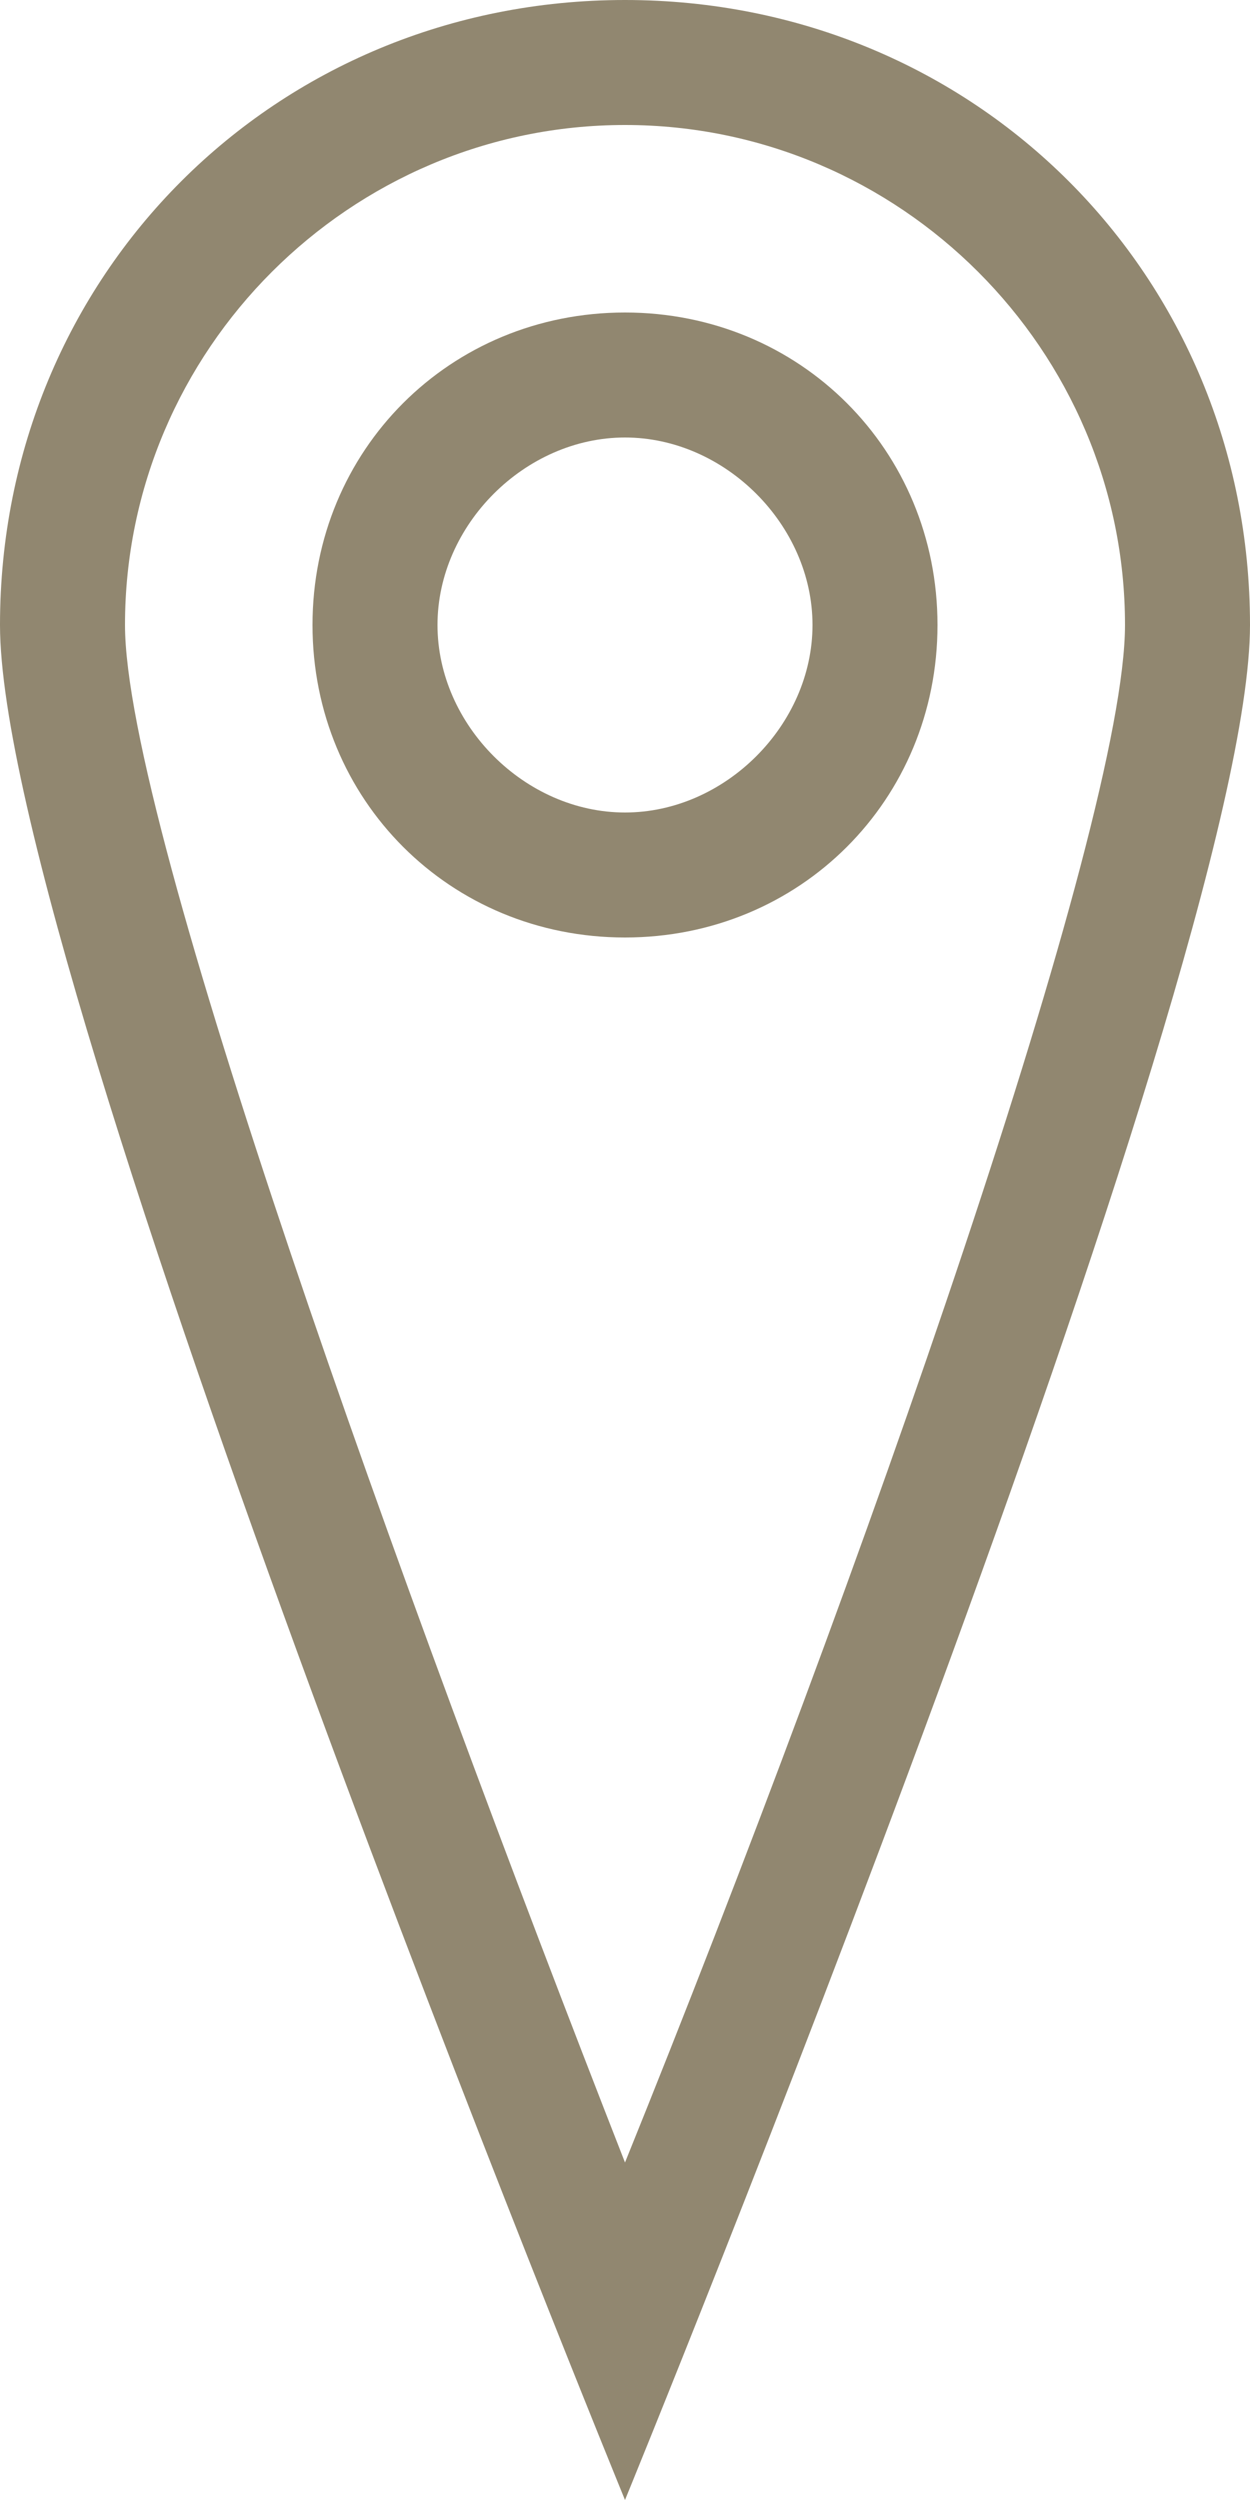
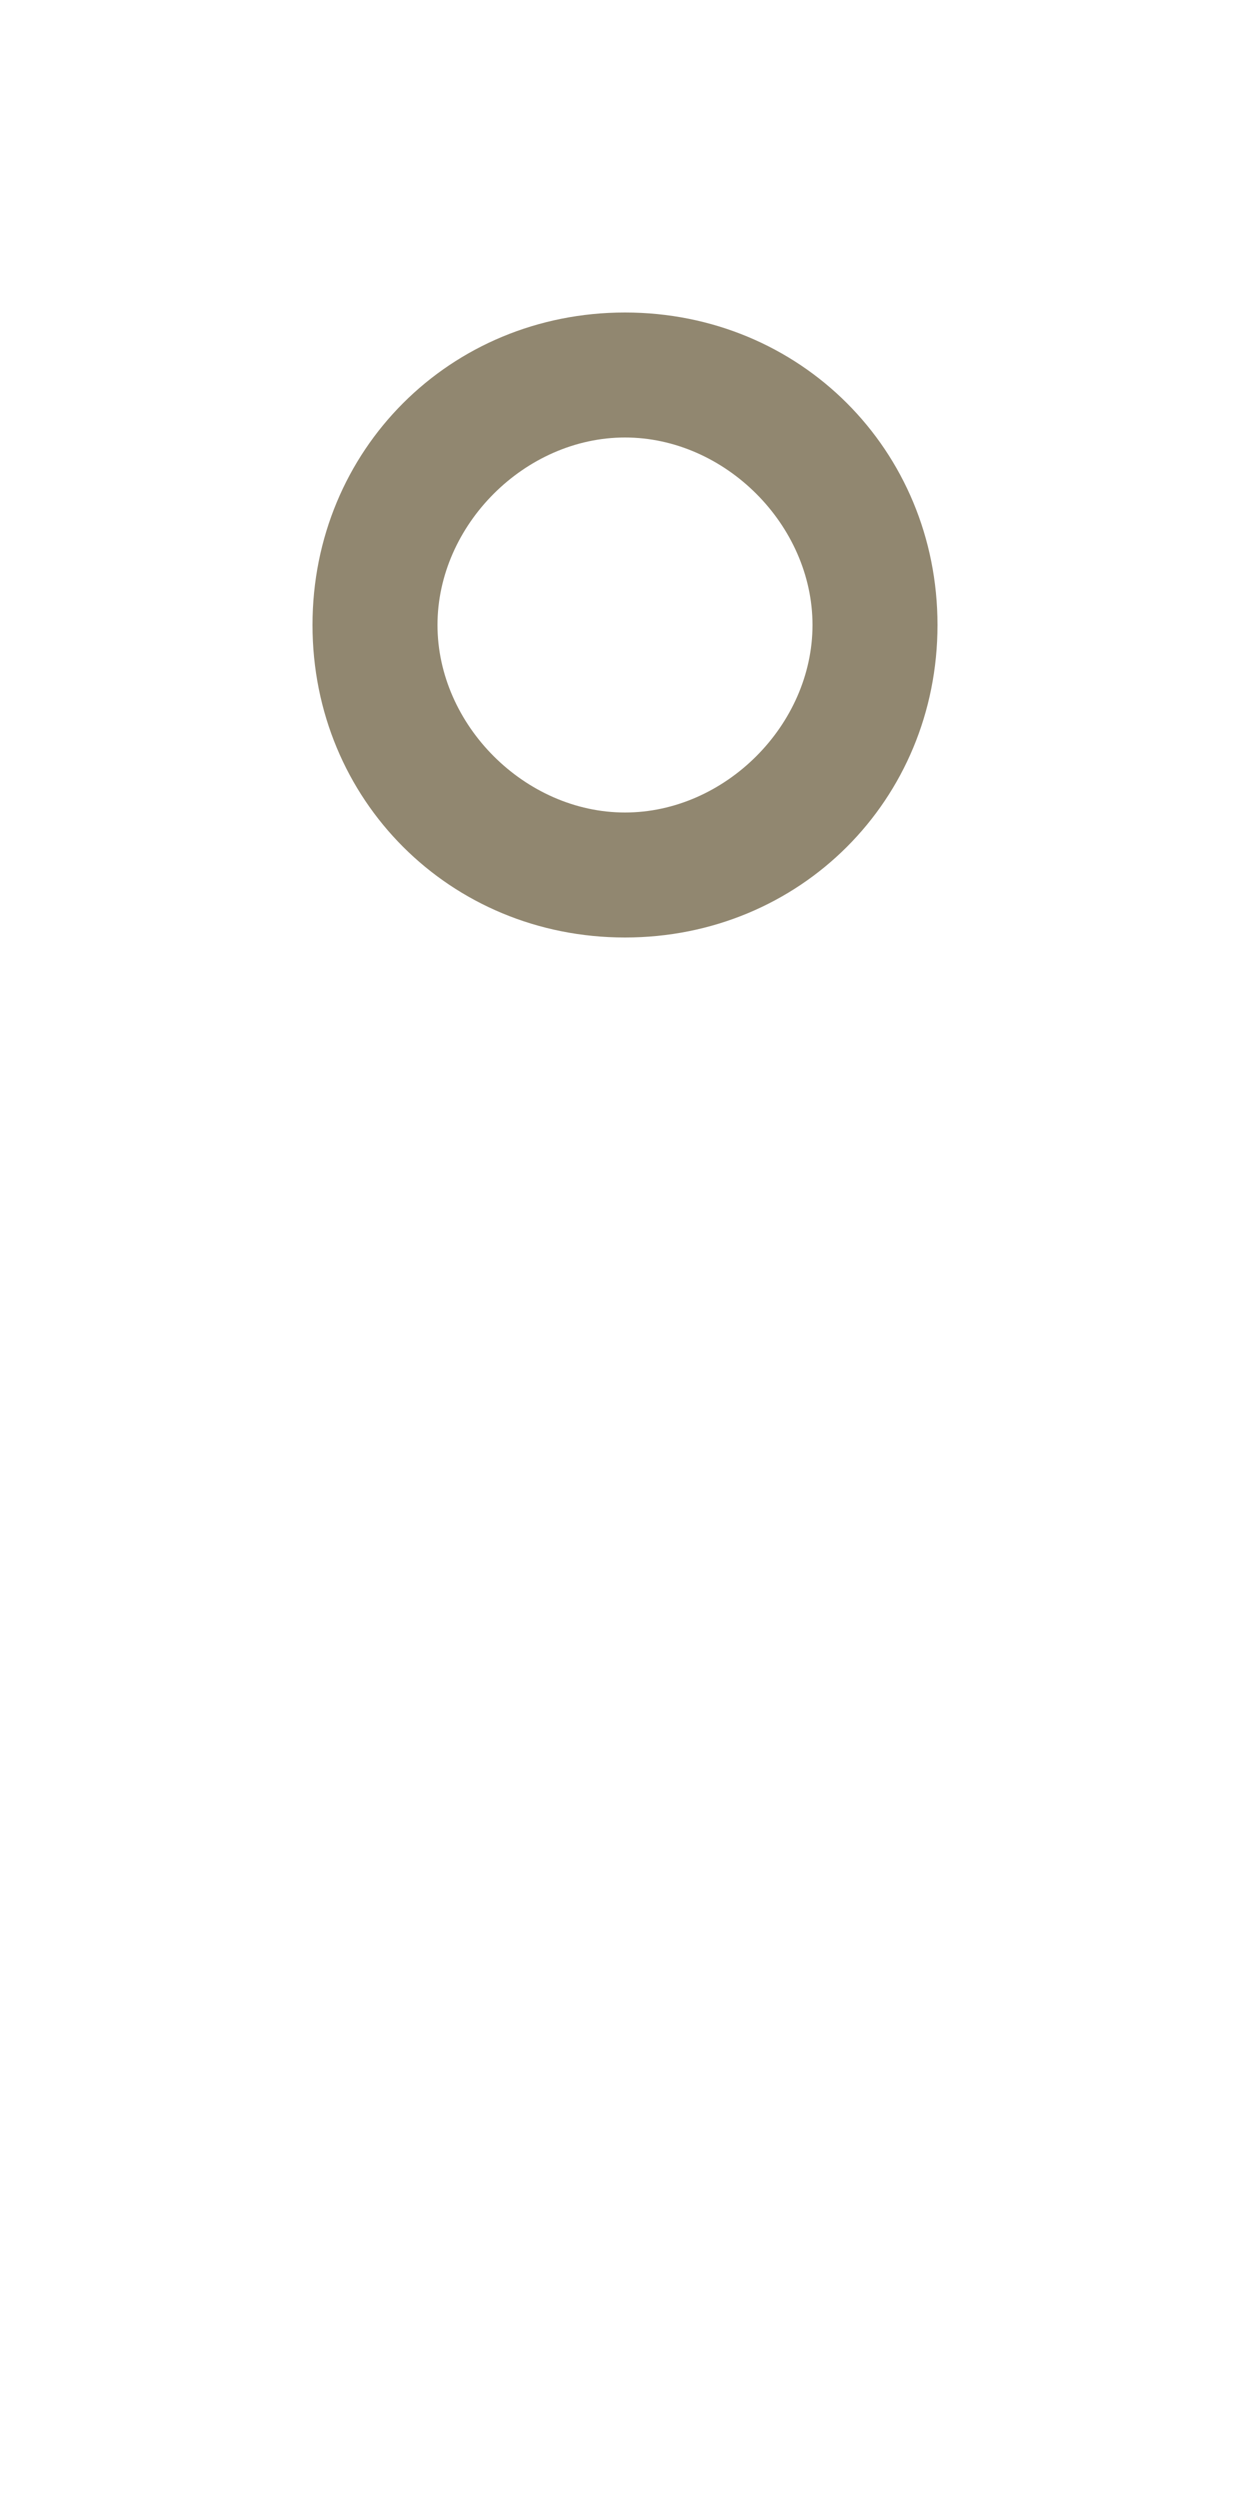
<svg xmlns="http://www.w3.org/2000/svg" version="1.1" id="Livello_1" x="0px" y="0px" viewBox="0 0 10 20" style="enable-background:new 0 0 10 20;" xml:space="preserve">
  <style type="text/css">
	.st0{fill:#918770;}
</style>
  <path class="st0" d="M5,3.5c0.8,0,1.5,0.7,1.5,1.5S5.8,6.5,5,6.5S3.5,5.8,3.5,5S4.2,3.5,5,3.5 M5,2.5C3.6,2.5,2.5,3.6,2.5,5  S3.6,7.5,5,7.5S7.5,6.4,7.5,5S6.4,2.5,5,2.5L5,2.5z" />
-   <path class="st0" d="M5,1c2.2,0,4,1.8,4,4c0,1.6-2.1,7.6-4,12.3C3.2,12.7,1,6.6,1,5C1,2.8,2.8,1,5,1 M5,0C2.2,0,0,2.2,0,5s5,15,5,15  s5-12.2,5-15S7.8,0,5,0L5,0z" />
</svg>